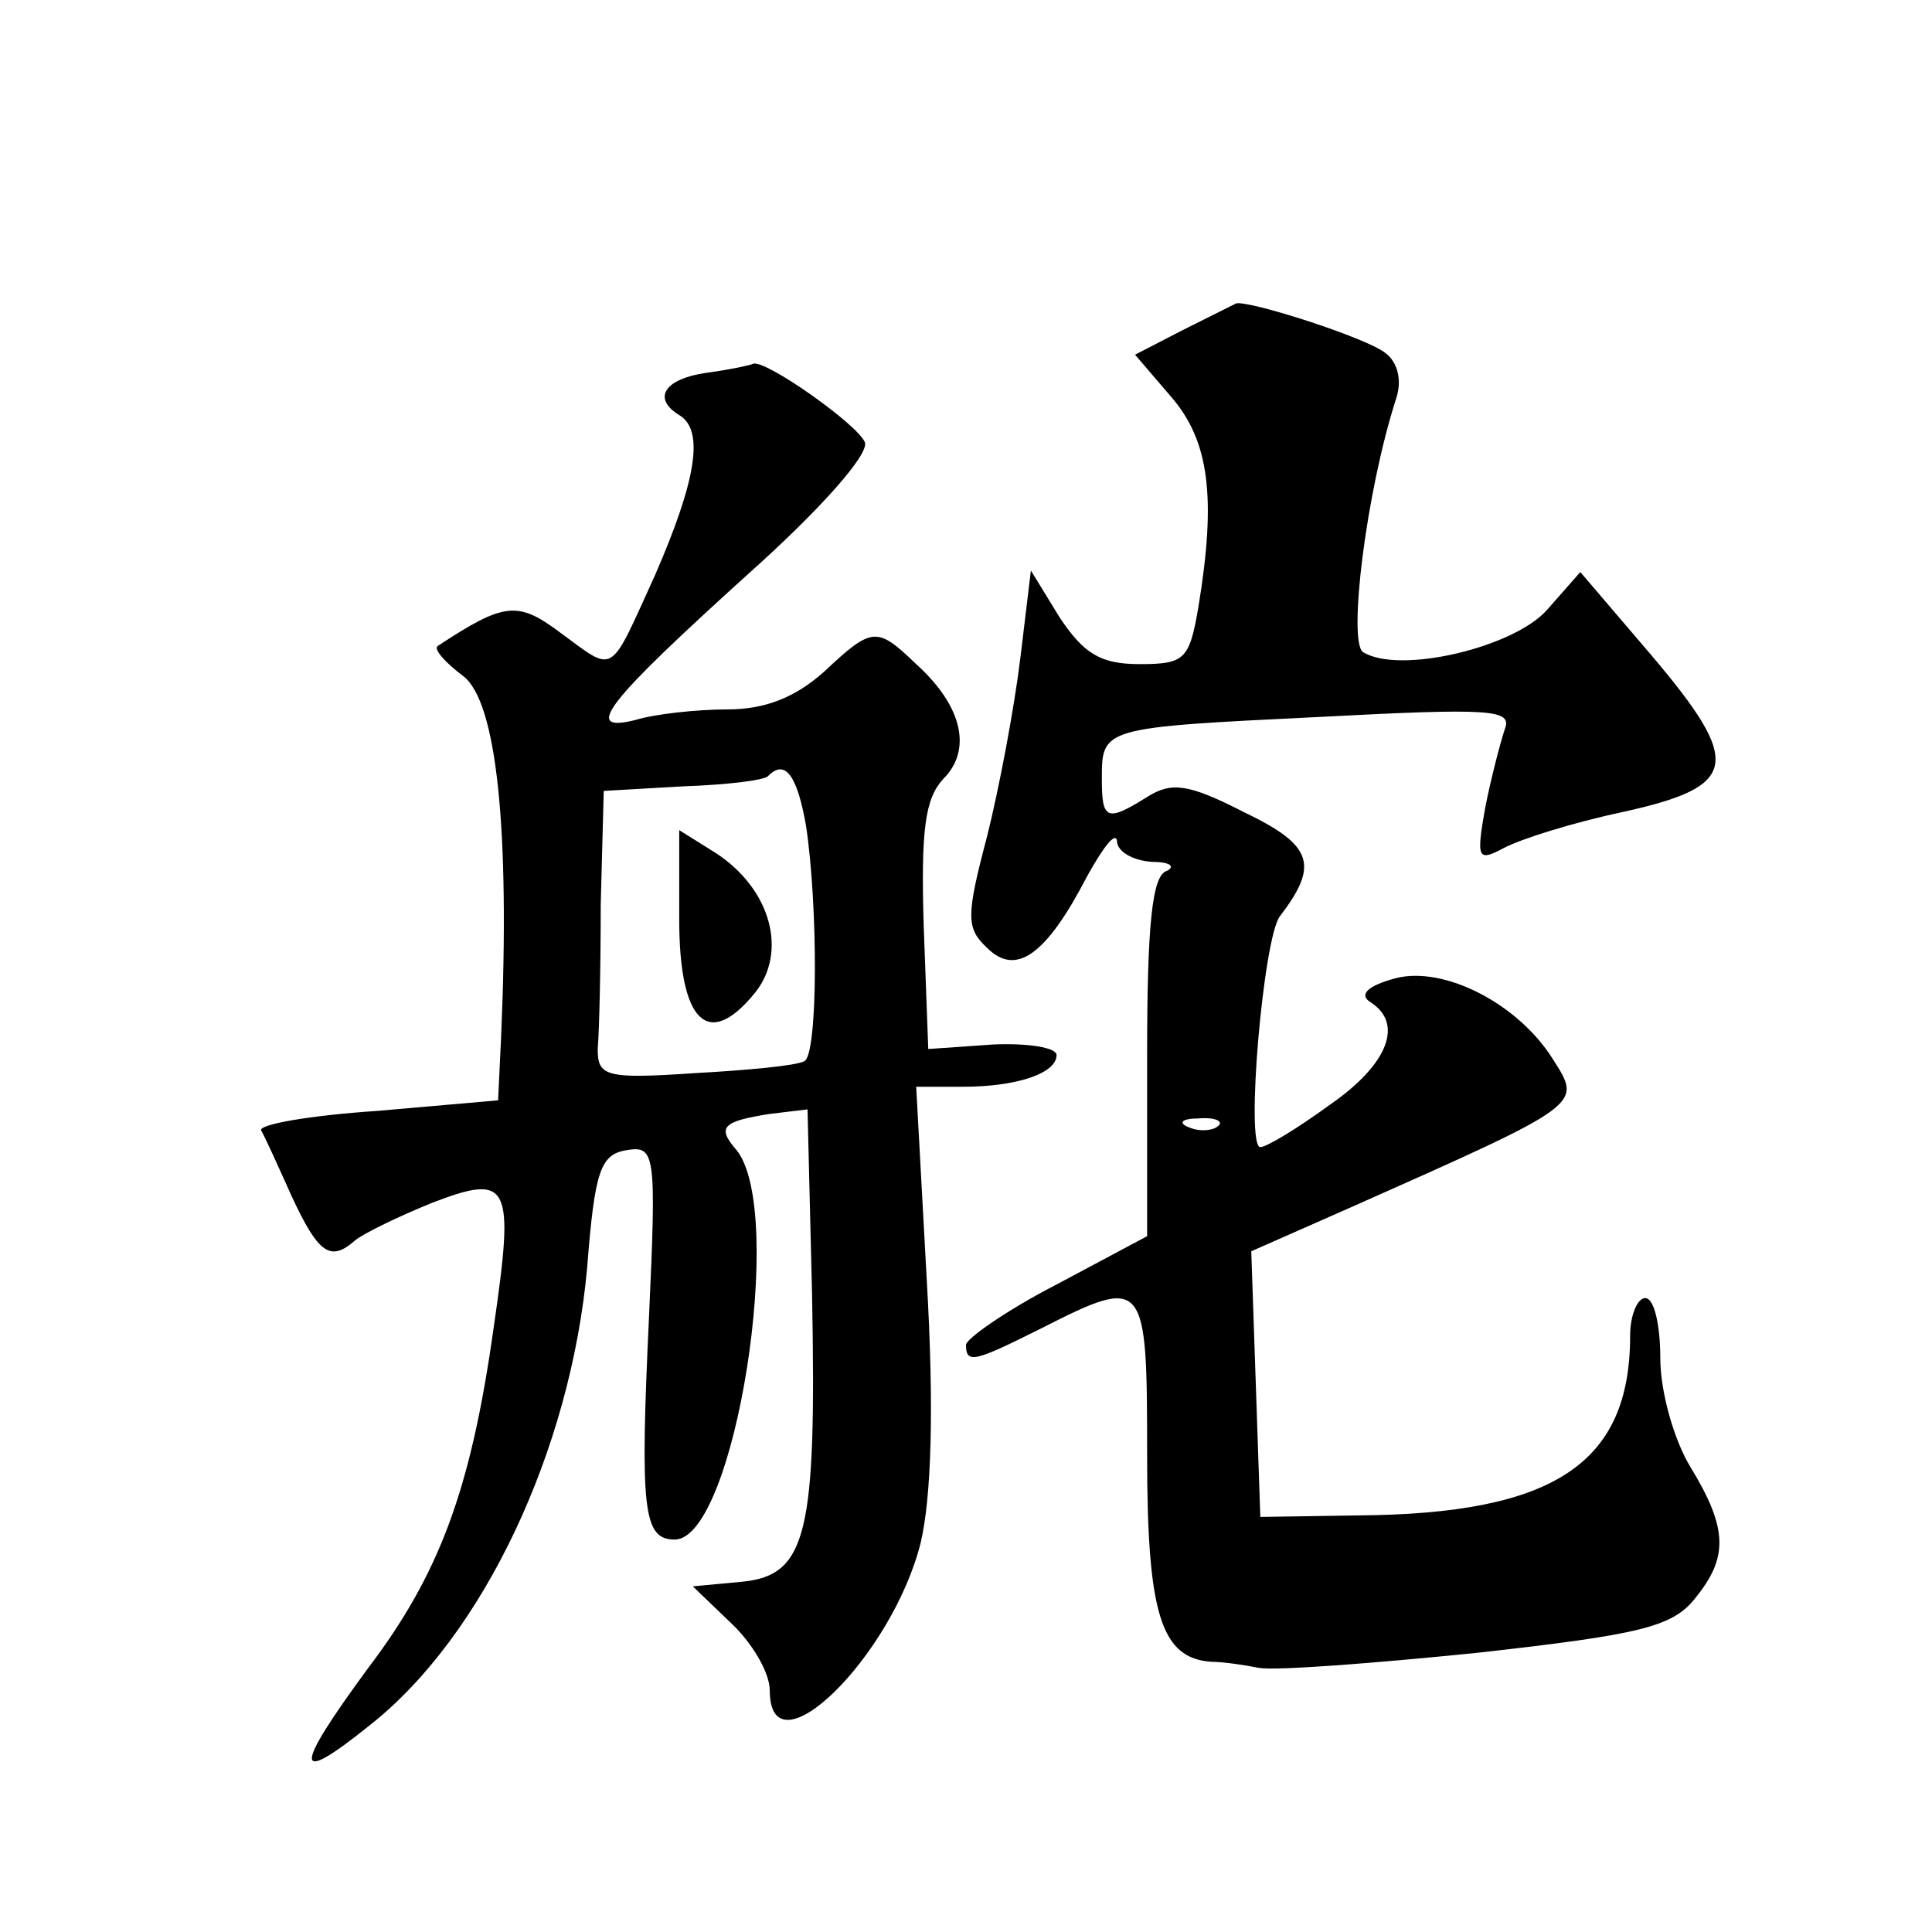
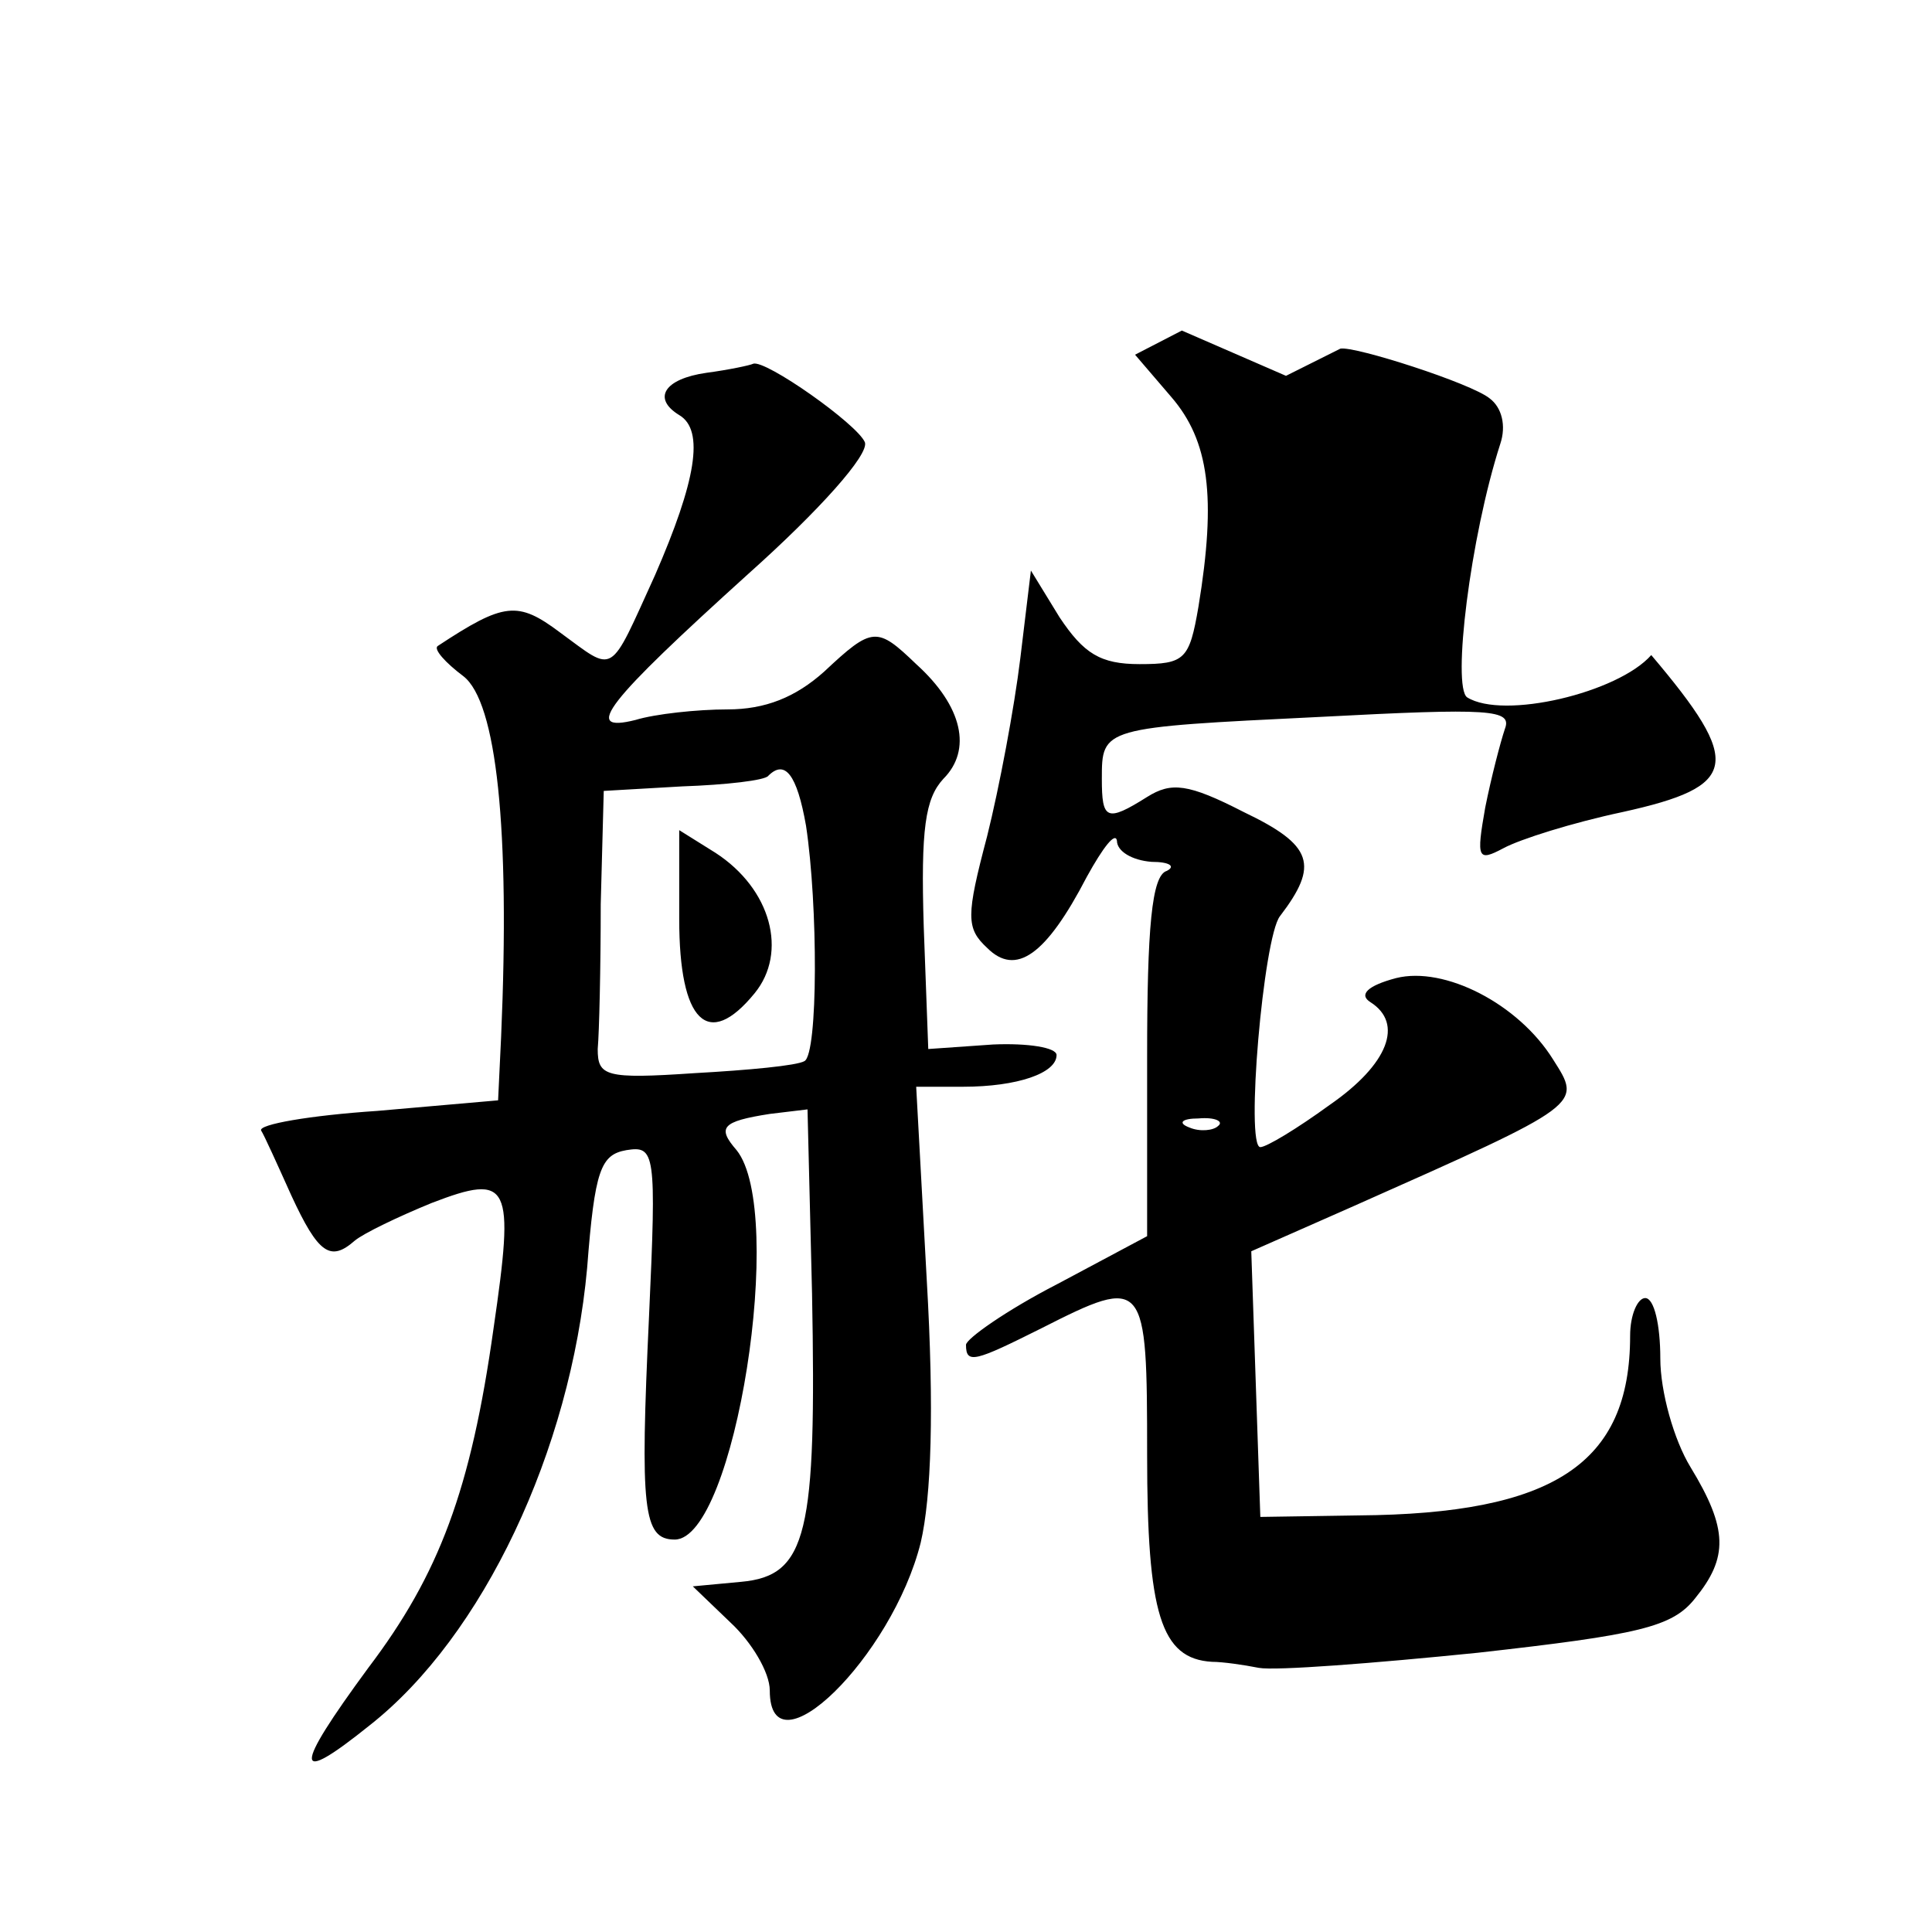
<svg xmlns="http://www.w3.org/2000/svg" version="1.0" width="128pt" height="128pt" viewBox="0 0 128 128" preserveAspectRatio="xMidYMid meet">
  <g transform="translate(0,128) scale(0.1,-0.1)" fill="#0" stroke="none">
-     <path d="M783 1061 l-31 -16 24 -28 c25 -29 30 -66 18 -139 -6 -35 -9 -38 -39 -38 -26 0 -37 7 -53 31 l-19 31 -7 -58 c-4 -33 -14 -86 -22 -118 -14 -53 -14 -61 0 -74 19 -19 39 -5 66 47 11 20 19 30 20 24 0 -7 10 -13 23 -14 12 0 16 -3 10 -6 -10 -3 -13 -38 -13 -123 l0 -119 -60 -32 c-33 -17 -60 -36 -60 -40 0 -13 6 -11 50 11 69 35 70 33 70 -84 0 -105 9 -135 43 -137 7 0 21 -2 31 -4 11 -2 76 3 145 10 107 12 129 17 144 36 22 27 22 46 -3 87 -11 18 -20 50 -20 72 0 22 -4 40 -10 40 -5 0 -10 -11 -10 -25 0 -85 -51 -118 -180 -119 l-65 -1 -3 88 -3 88 68 30 c153 68 151 67 132 97 -23 37 -72 62 -104 54 -19 -5 -25 -11 -17 -16 22 -14 12 -41 -27 -68 -22 -16 -42 -28 -46 -28 -10 0 2 139 13 153 26 34 22 47 -24 69 -37 19 -48 20 -64 10 -27 -17 -30 -15 -30 12 0 34 0 34 144 41 114 6 128 5 123 -8 -3 -9 -9 -32 -13 -52 -6 -34 -5 -36 12 -27 11 6 46 17 79 24 77 17 80 32 19 104 l-47 55 -22 -25 c-22 -25 -98 -43 -122 -28 -10 7 2 106 22 168 4 12 1 24 -7 30 -12 10 -90 35 -99 33 -2 -1 -18 -9 -36 -18z m24 -527 c-3 -3 -12 -4 -19 -1 -8 3 -5 6 6 6 11 1 17 -2 13 -5z M468 1033 c-28 -4 -36 -17 -18 -28 17 -10 11 -44 -16 -106 -31 -68 -26 -65 -63 -38 -28 21 -37 20 -81 -9 -3 -2 5 -11 17 -20 22 -17 31 -101 25 -239 l-2 -42 -80 -7 c-45 -3 -79 -9 -77 -13 2 -3 11 -23 20 -43 18 -39 26 -44 42 -30 6 5 29 16 51 25 52 20 55 13 41 -83 -15 -107 -36 -163 -83 -225 -50 -68 -50 -79 1 -38 75 59 133 182 144 303 5 65 9 75 26 78 19 3 20 -1 15 -110 -6 -128 -4 -148 17 -148 40 0 74 217 41 258 -13 15 -10 19 22 24 l25 3 3 -122 c3 -159 -3 -187 -47 -191 l-32 -3 25 -24 c14 -13 26 -33 26 -45 0 -57 81 22 100 98 7 30 9 88 4 174 l-7 128 31 0 c36 0 62 9 62 21 0 5 -19 8 -42 7 l-43 -3 -3 81 c-2 65 1 85 13 98 19 19 13 48 -18 76 -26 25 -29 25 -61 -5 -19 -17 -39 -25 -64 -25 -20 0 -48 -3 -61 -7 -36 -9 -19 12 75 97 47 42 80 79 77 87 -5 12 -66 55 -74 52 -2 -1 -16 -4 -31 -6z m66 -300 c8 -53 8 -151 -1 -156 -5 -3 -37 -6 -73 -8 -59 -4 -64 -2 -64 16 1 11 2 54 2 96 l2 75 52 3 c29 1 55 4 57 7 11 11 19 1 25 -33z M450 671 c0 -68 19 -87 50 -49 22 27 11 69 -26 93 l-24 15 0 -59z" />
+     <path d="M783 1061 l-31 -16 24 -28 c25 -29 30 -66 18 -139 -6 -35 -9 -38 -39 -38 -26 0 -37 7 -53 31 l-19 31 -7 -58 c-4 -33 -14 -86 -22 -118 -14 -53 -14 -61 0 -74 19 -19 39 -5 66 47 11 20 19 30 20 24 0 -7 10 -13 23 -14 12 0 16 -3 10 -6 -10 -3 -13 -38 -13 -123 l0 -119 -60 -32 c-33 -17 -60 -36 -60 -40 0 -13 6 -11 50 11 69 35 70 33 70 -84 0 -105 9 -135 43 -137 7 0 21 -2 31 -4 11 -2 76 3 145 10 107 12 129 17 144 36 22 27 22 46 -3 87 -11 18 -20 50 -20 72 0 22 -4 40 -10 40 -5 0 -10 -11 -10 -25 0 -85 -51 -118 -180 -119 l-65 -1 -3 88 -3 88 68 30 c153 68 151 67 132 97 -23 37 -72 62 -104 54 -19 -5 -25 -11 -17 -16 22 -14 12 -41 -27 -68 -22 -16 -42 -28 -46 -28 -10 0 2 139 13 153 26 34 22 47 -24 69 -37 19 -48 20 -64 10 -27 -17 -30 -15 -30 12 0 34 0 34 144 41 114 6 128 5 123 -8 -3 -9 -9 -32 -13 -52 -6 -34 -5 -36 12 -27 11 6 46 17 79 24 77 17 80 32 19 104 c-22 -25 -98 -43 -122 -28 -10 7 2 106 22 168 4 12 1 24 -7 30 -12 10 -90 35 -99 33 -2 -1 -18 -9 -36 -18z m24 -527 c-3 -3 -12 -4 -19 -1 -8 3 -5 6 6 6 11 1 17 -2 13 -5z M468 1033 c-28 -4 -36 -17 -18 -28 17 -10 11 -44 -16 -106 -31 -68 -26 -65 -63 -38 -28 21 -37 20 -81 -9 -3 -2 5 -11 17 -20 22 -17 31 -101 25 -239 l-2 -42 -80 -7 c-45 -3 -79 -9 -77 -13 2 -3 11 -23 20 -43 18 -39 26 -44 42 -30 6 5 29 16 51 25 52 20 55 13 41 -83 -15 -107 -36 -163 -83 -225 -50 -68 -50 -79 1 -38 75 59 133 182 144 303 5 65 9 75 26 78 19 3 20 -1 15 -110 -6 -128 -4 -148 17 -148 40 0 74 217 41 258 -13 15 -10 19 22 24 l25 3 3 -122 c3 -159 -3 -187 -47 -191 l-32 -3 25 -24 c14 -13 26 -33 26 -45 0 -57 81 22 100 98 7 30 9 88 4 174 l-7 128 31 0 c36 0 62 9 62 21 0 5 -19 8 -42 7 l-43 -3 -3 81 c-2 65 1 85 13 98 19 19 13 48 -18 76 -26 25 -29 25 -61 -5 -19 -17 -39 -25 -64 -25 -20 0 -48 -3 -61 -7 -36 -9 -19 12 75 97 47 42 80 79 77 87 -5 12 -66 55 -74 52 -2 -1 -16 -4 -31 -6z m66 -300 c8 -53 8 -151 -1 -156 -5 -3 -37 -6 -73 -8 -59 -4 -64 -2 -64 16 1 11 2 54 2 96 l2 75 52 3 c29 1 55 4 57 7 11 11 19 1 25 -33z M450 671 c0 -68 19 -87 50 -49 22 27 11 69 -26 93 l-24 15 0 -59z" />
  </g>
</svg>